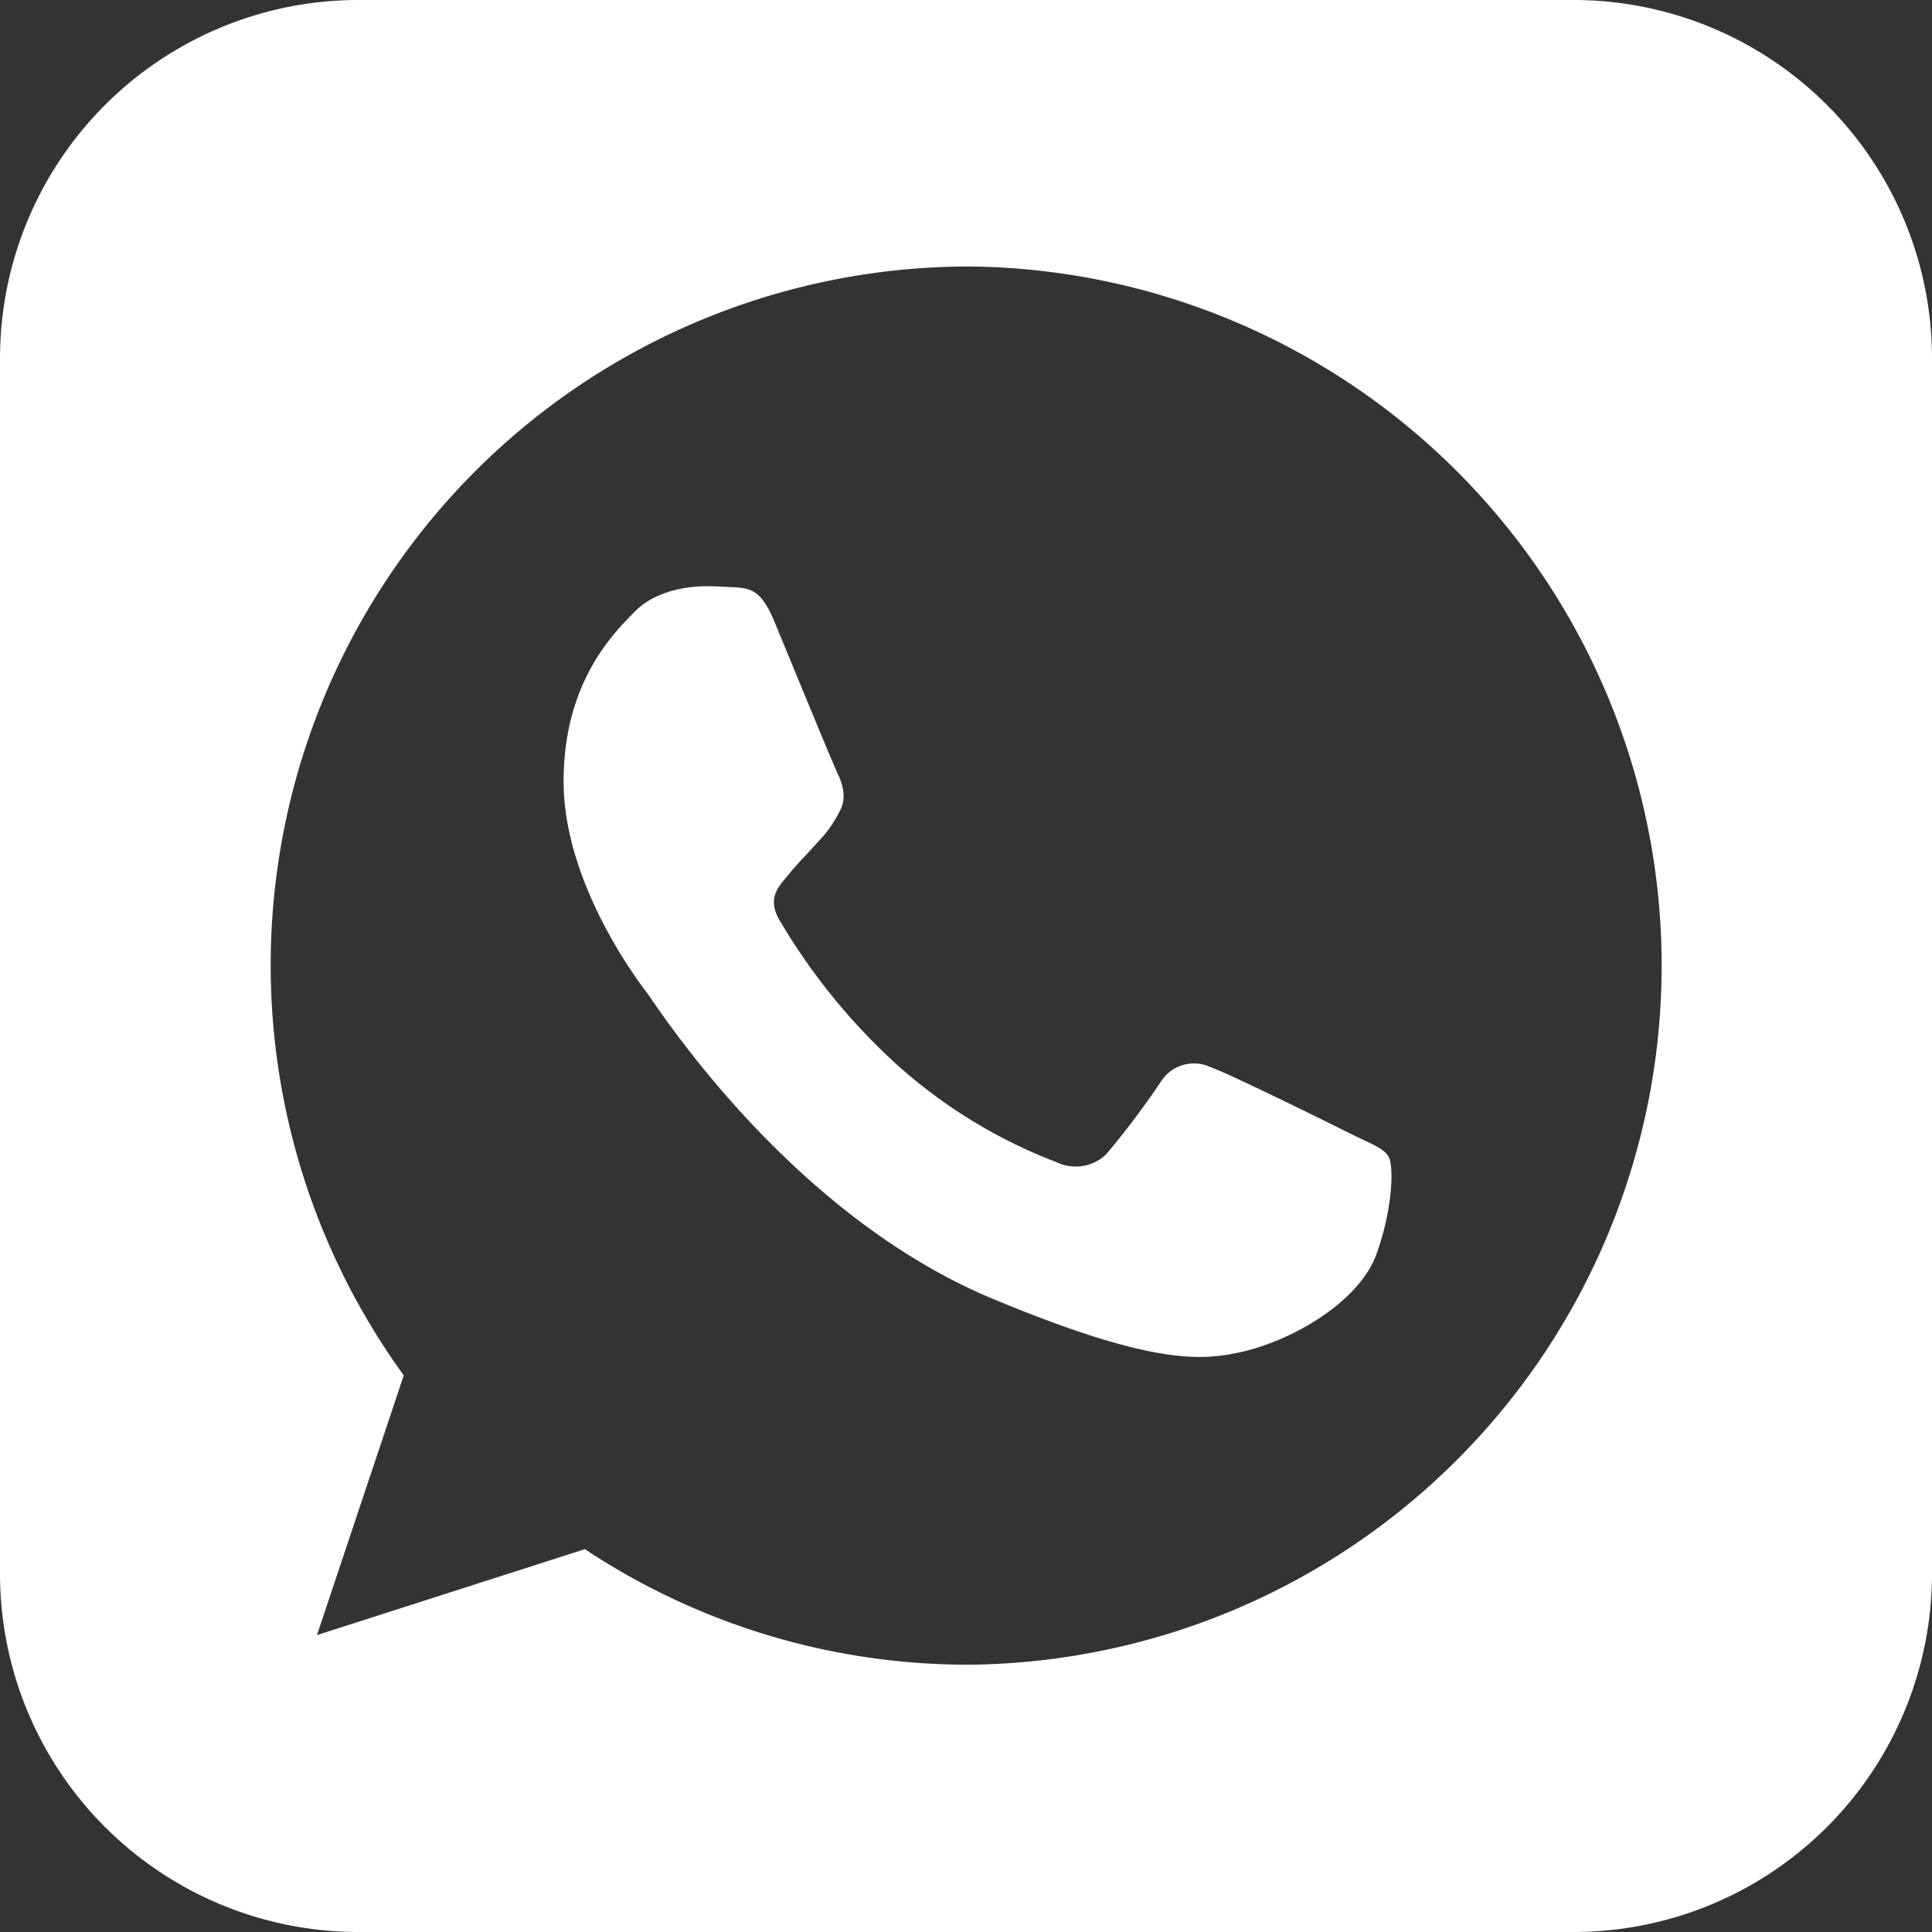
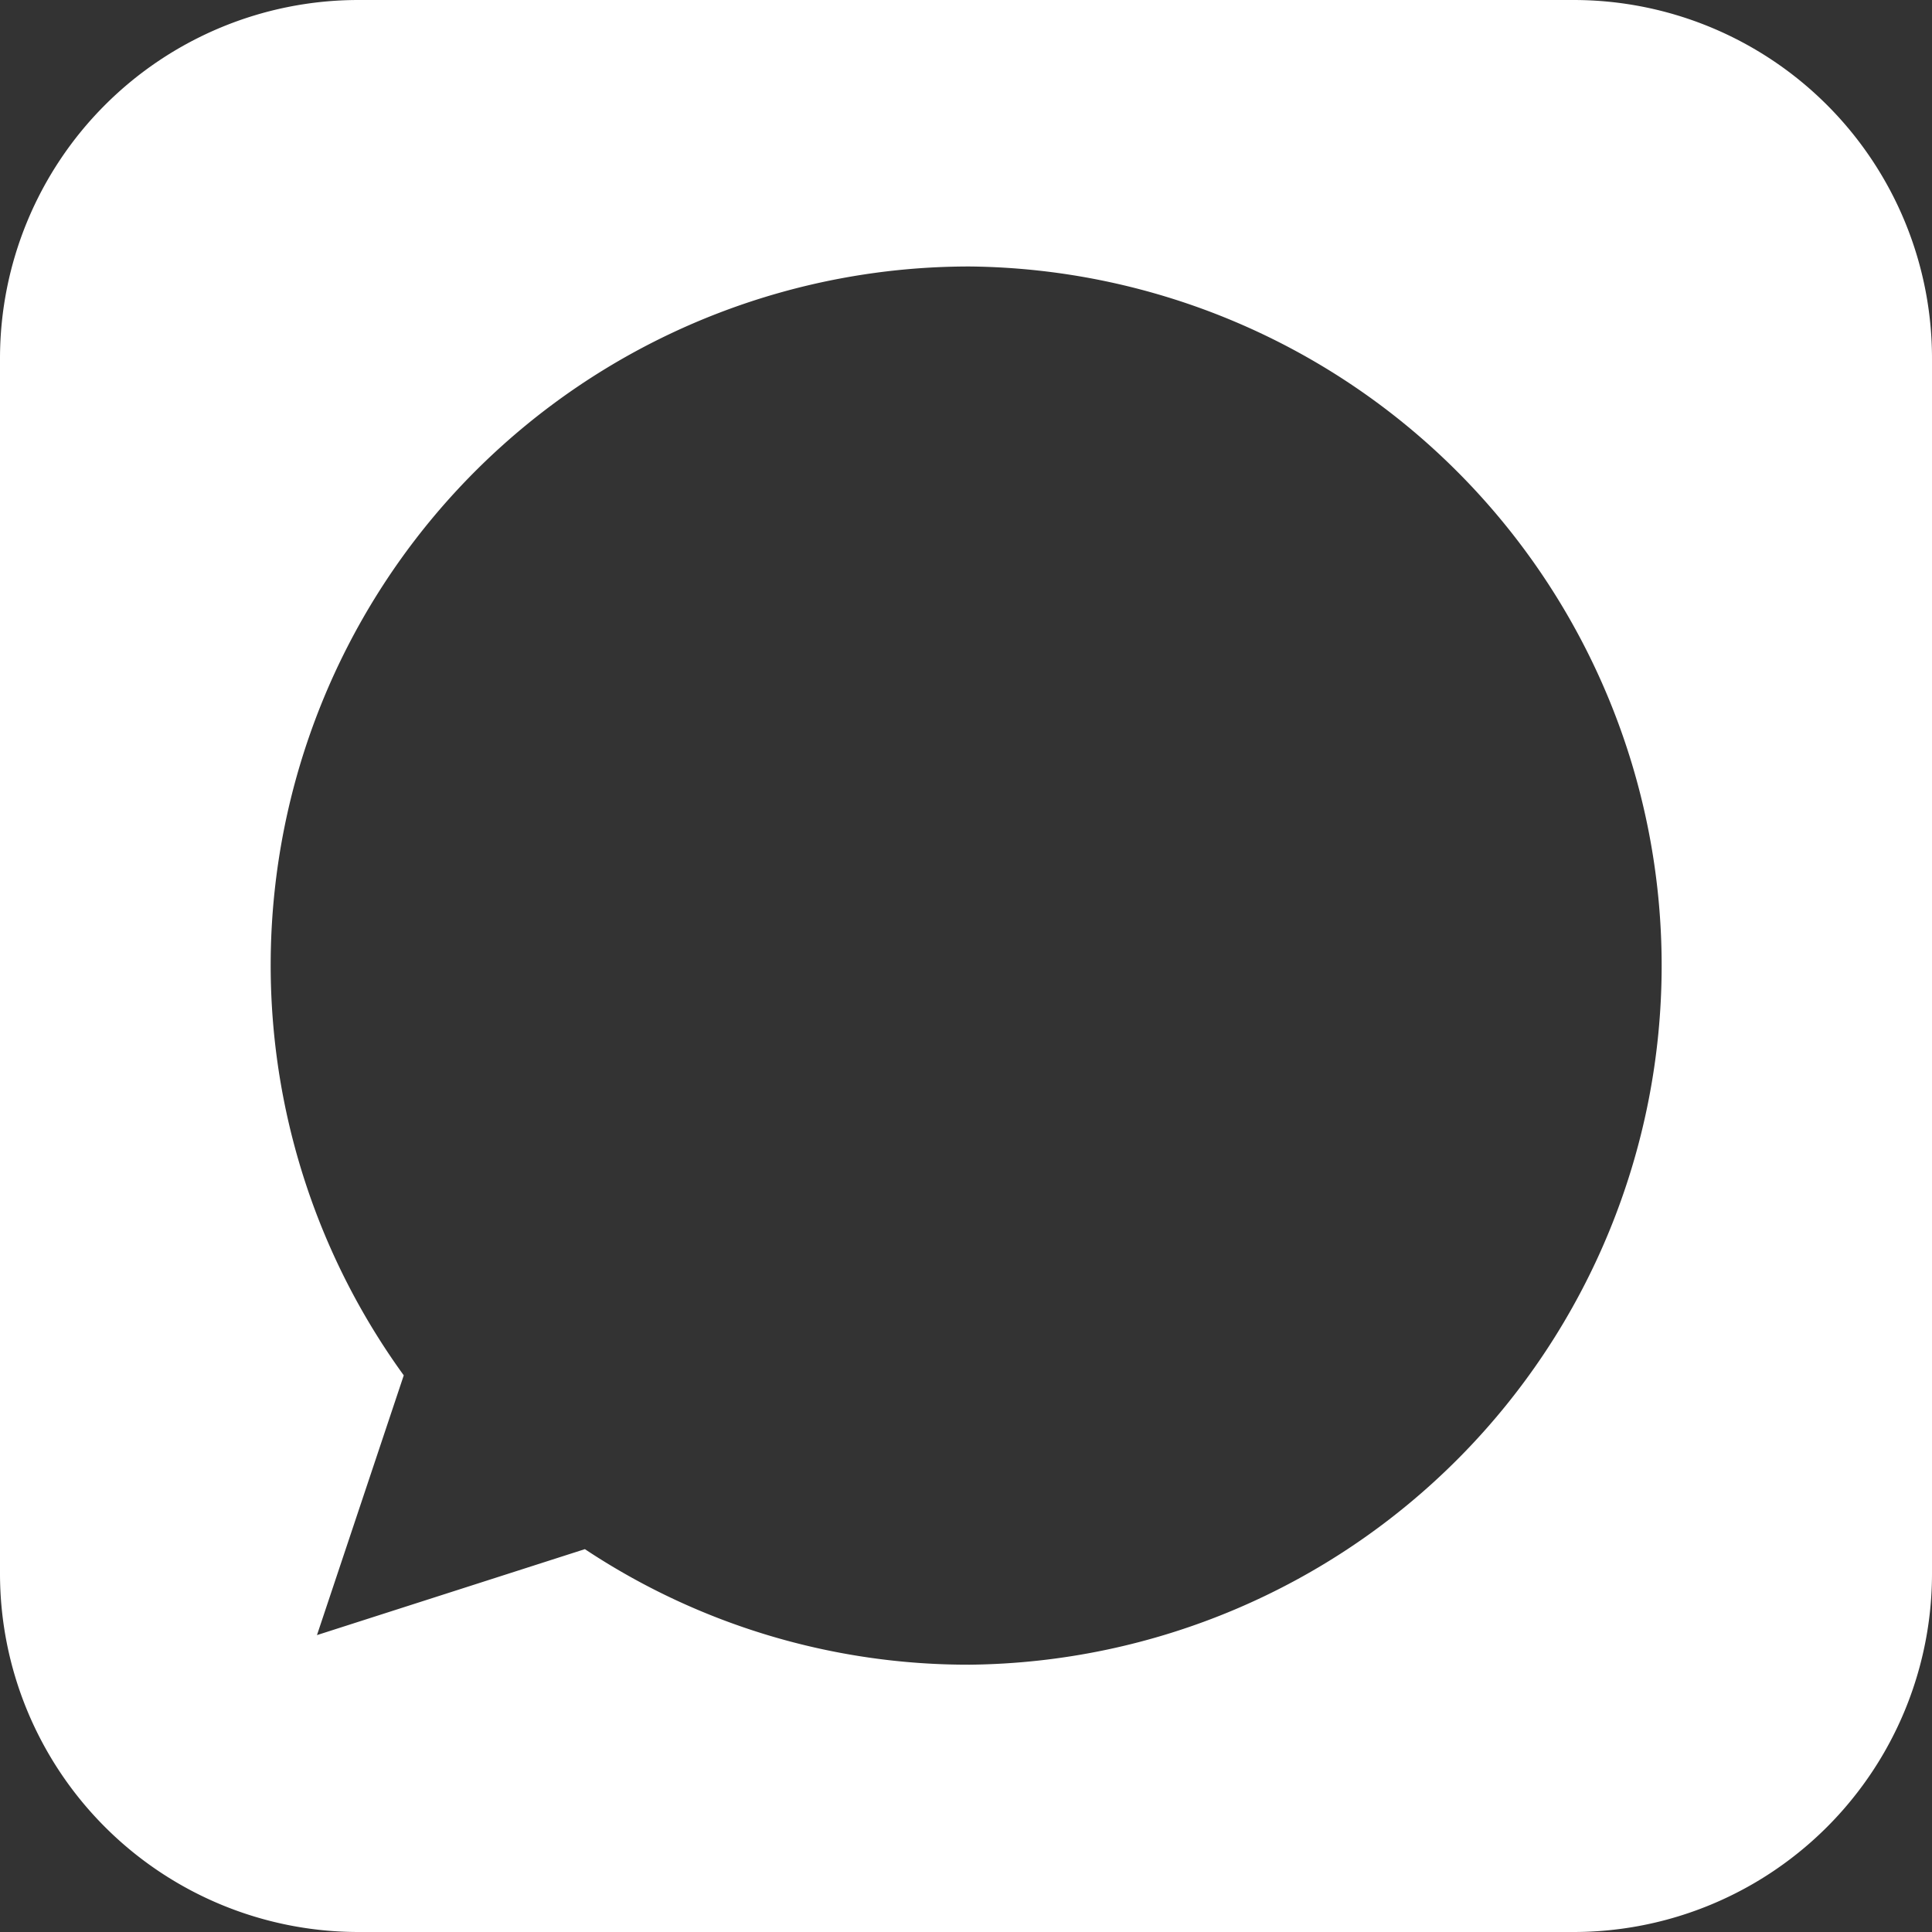
<svg xmlns="http://www.w3.org/2000/svg" viewBox="0 0 256 256">
  <rect x="0" y="0" width="256" height="256" fill="#333333" stroke="none" />
  <defs>
    <style>.cls-1{fill:#fff;}</style>
  </defs>
  <g id="Слой_2" data-name="Слой 2">
    <g id="Слой_1-2" data-name="Слой 1">
-       <path class="cls-1" d="M184,153.27c.65,1.15.65,6.53-1.59,12.85s-11.1,11.55-18.17,13.08c-4.84,1-11.17,1.85-32.45-7C104.58,161,87.05,133.28,85.68,131.49s-11-14.65-11-27.94S81.43,83.78,84.15,81c2.24-2.28,5.93-3.32,9.47-3.32,1.15,0,2.18.06,3.11.11,2.72.11,4.08.27,5.88,4.57,2.23,5.38,7.68,18.68,8.32,20s1.32,3.22.4,5a16.09,16.09,0,0,1-3,4.25c-1.37,1.57-2.66,2.78-4,4.47-1.25,1.47-2.66,3-1.09,5.76a82.25,82.25,0,0,0,15,18.68A68,68,0,0,0,140,154a5.88,5.88,0,0,0,6.53-1,109.94,109.94,0,0,0,7.24-9.59,5.18,5.18,0,0,1,6.65-2c2.5.87,15.73,7.41,18.45,8.77S183.35,152.12,184,153.27Z" />
      <path class="cls-1" d="M208.5,0H47.5A47.5,47.5,0,0,0,0,47.5v161A47.5,47.5,0,0,0,47.5,256h161A47.5,47.5,0,0,0,256,208.5V47.5A47.5,47.5,0,0,0,208.5,0Zm-80,220.58a91.78,91.78,0,0,1-51-15.31L42,216.66,53.5,182.24a92.58,92.58,0,0,1,75-146.93h0a92.64,92.64,0,0,1,0,185.27Z" />
    </g>
  </g>
</svg>